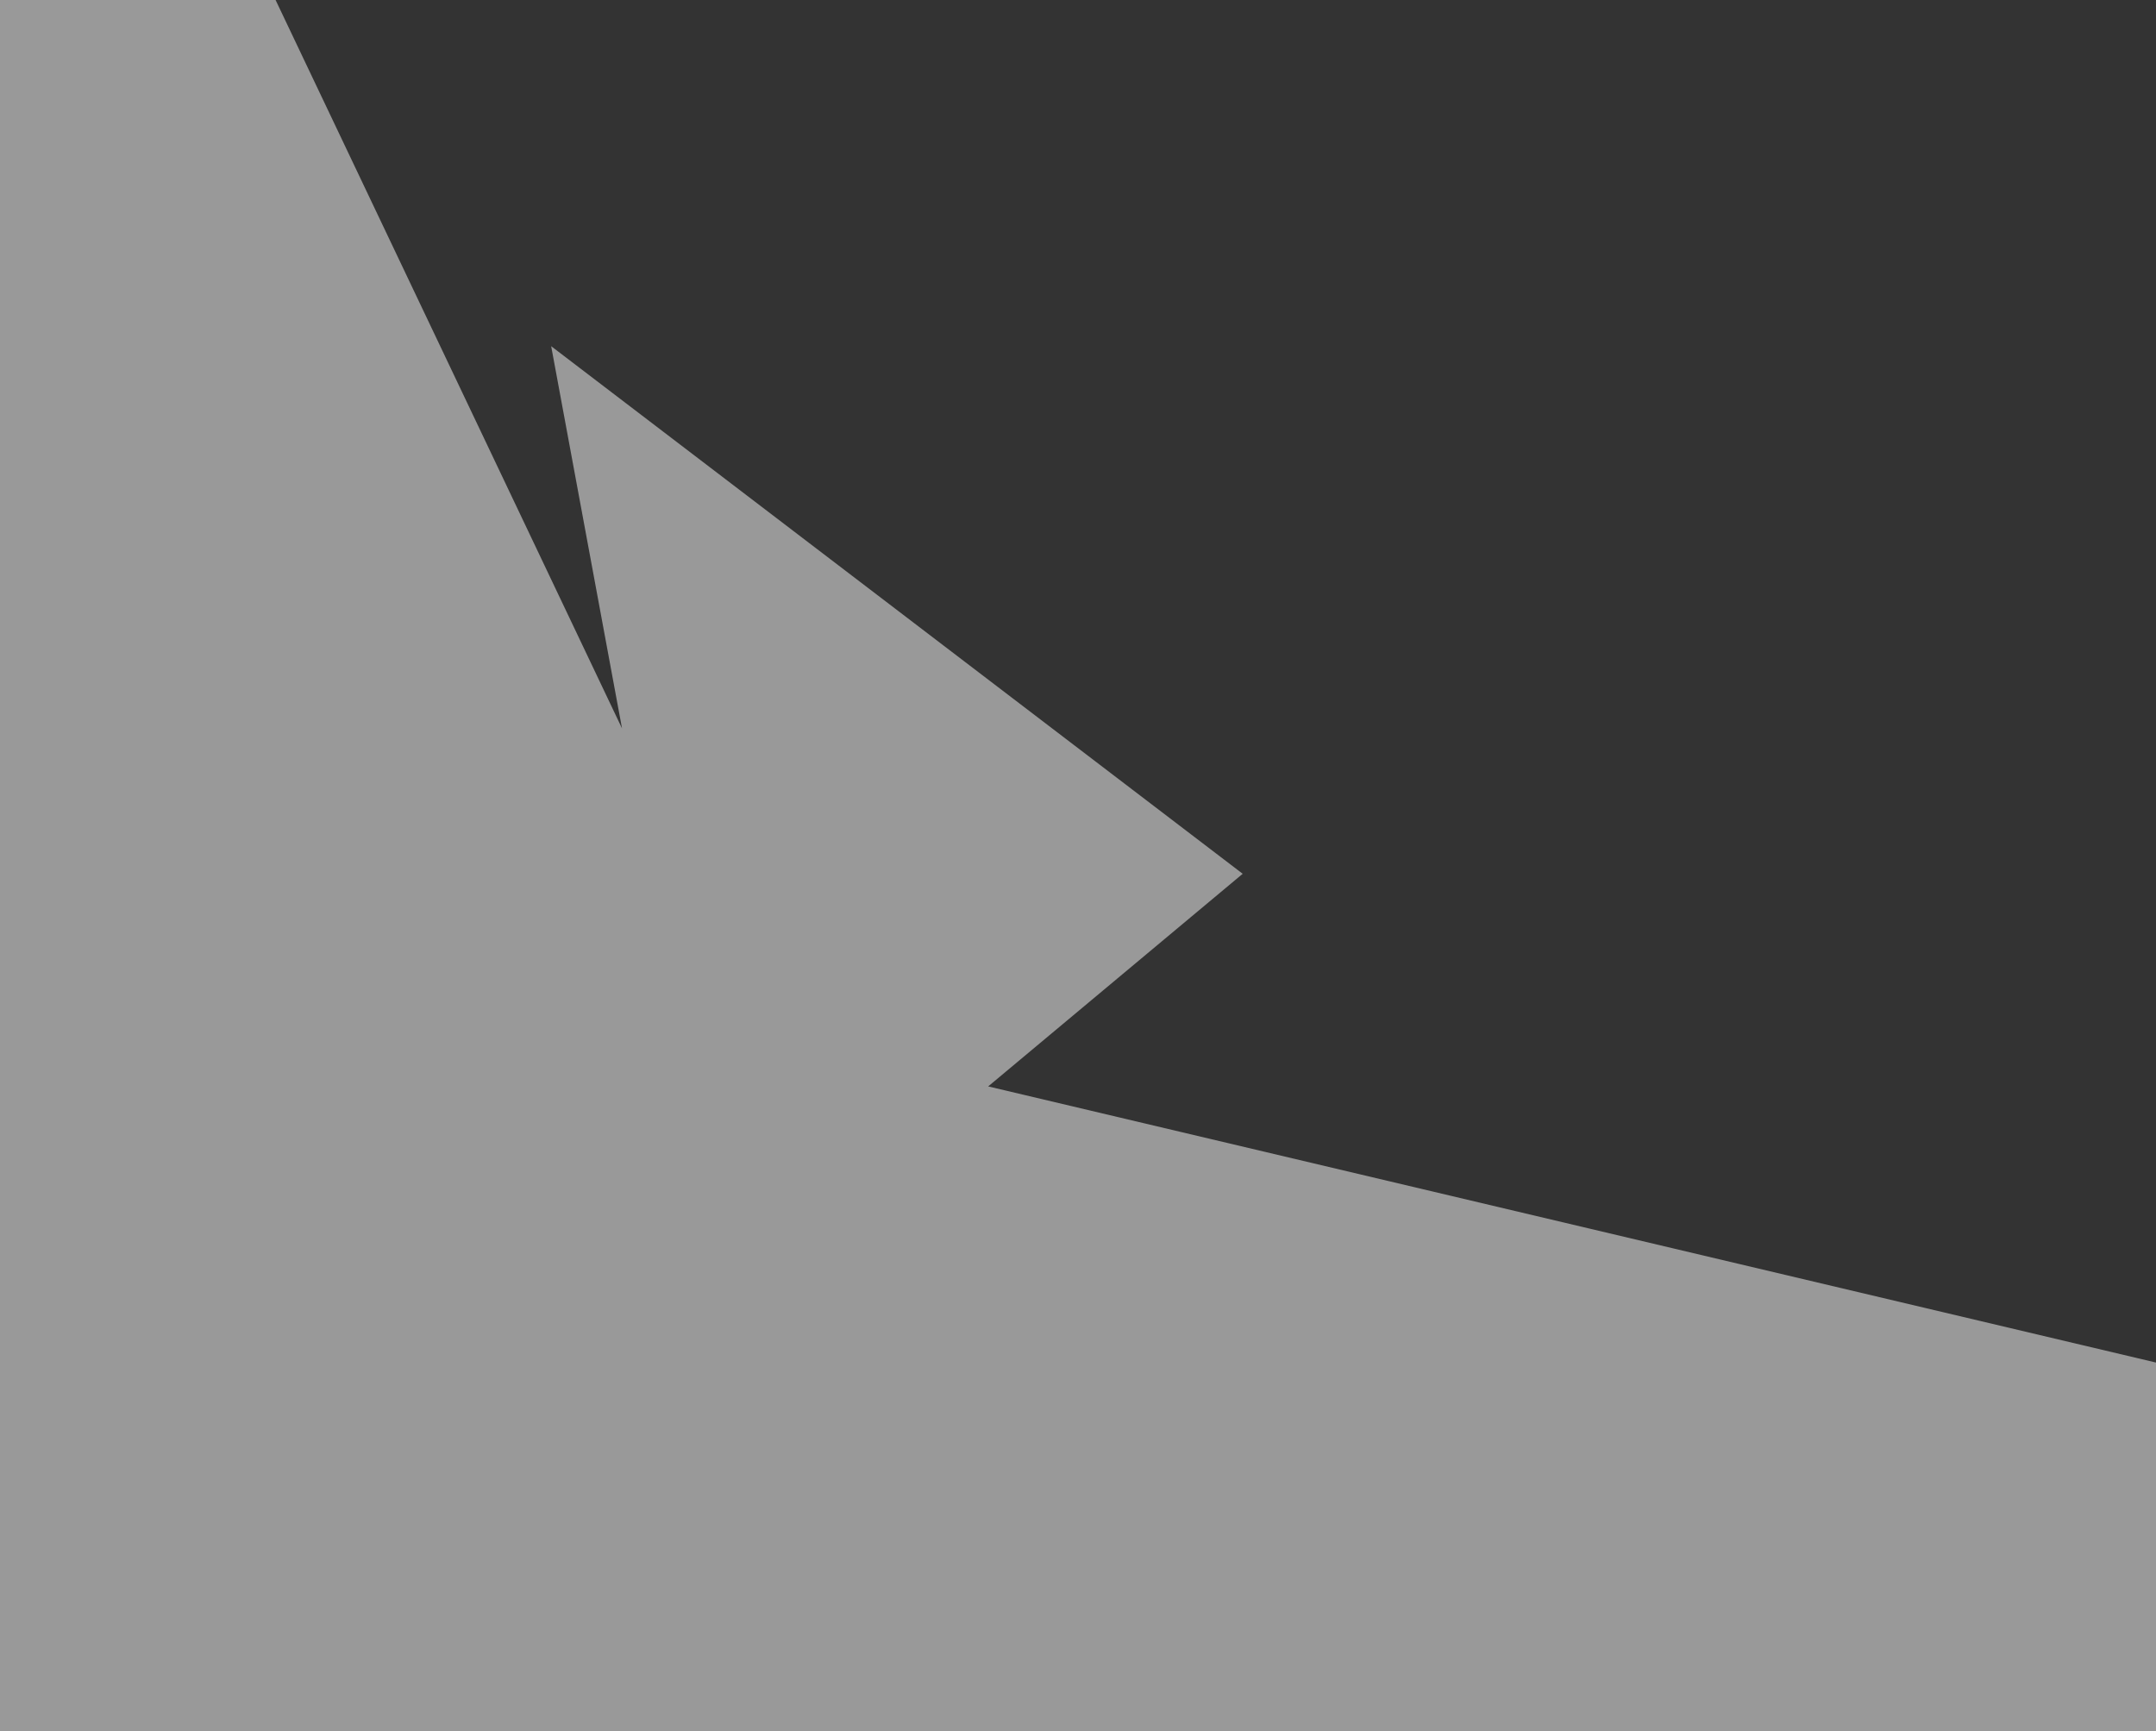
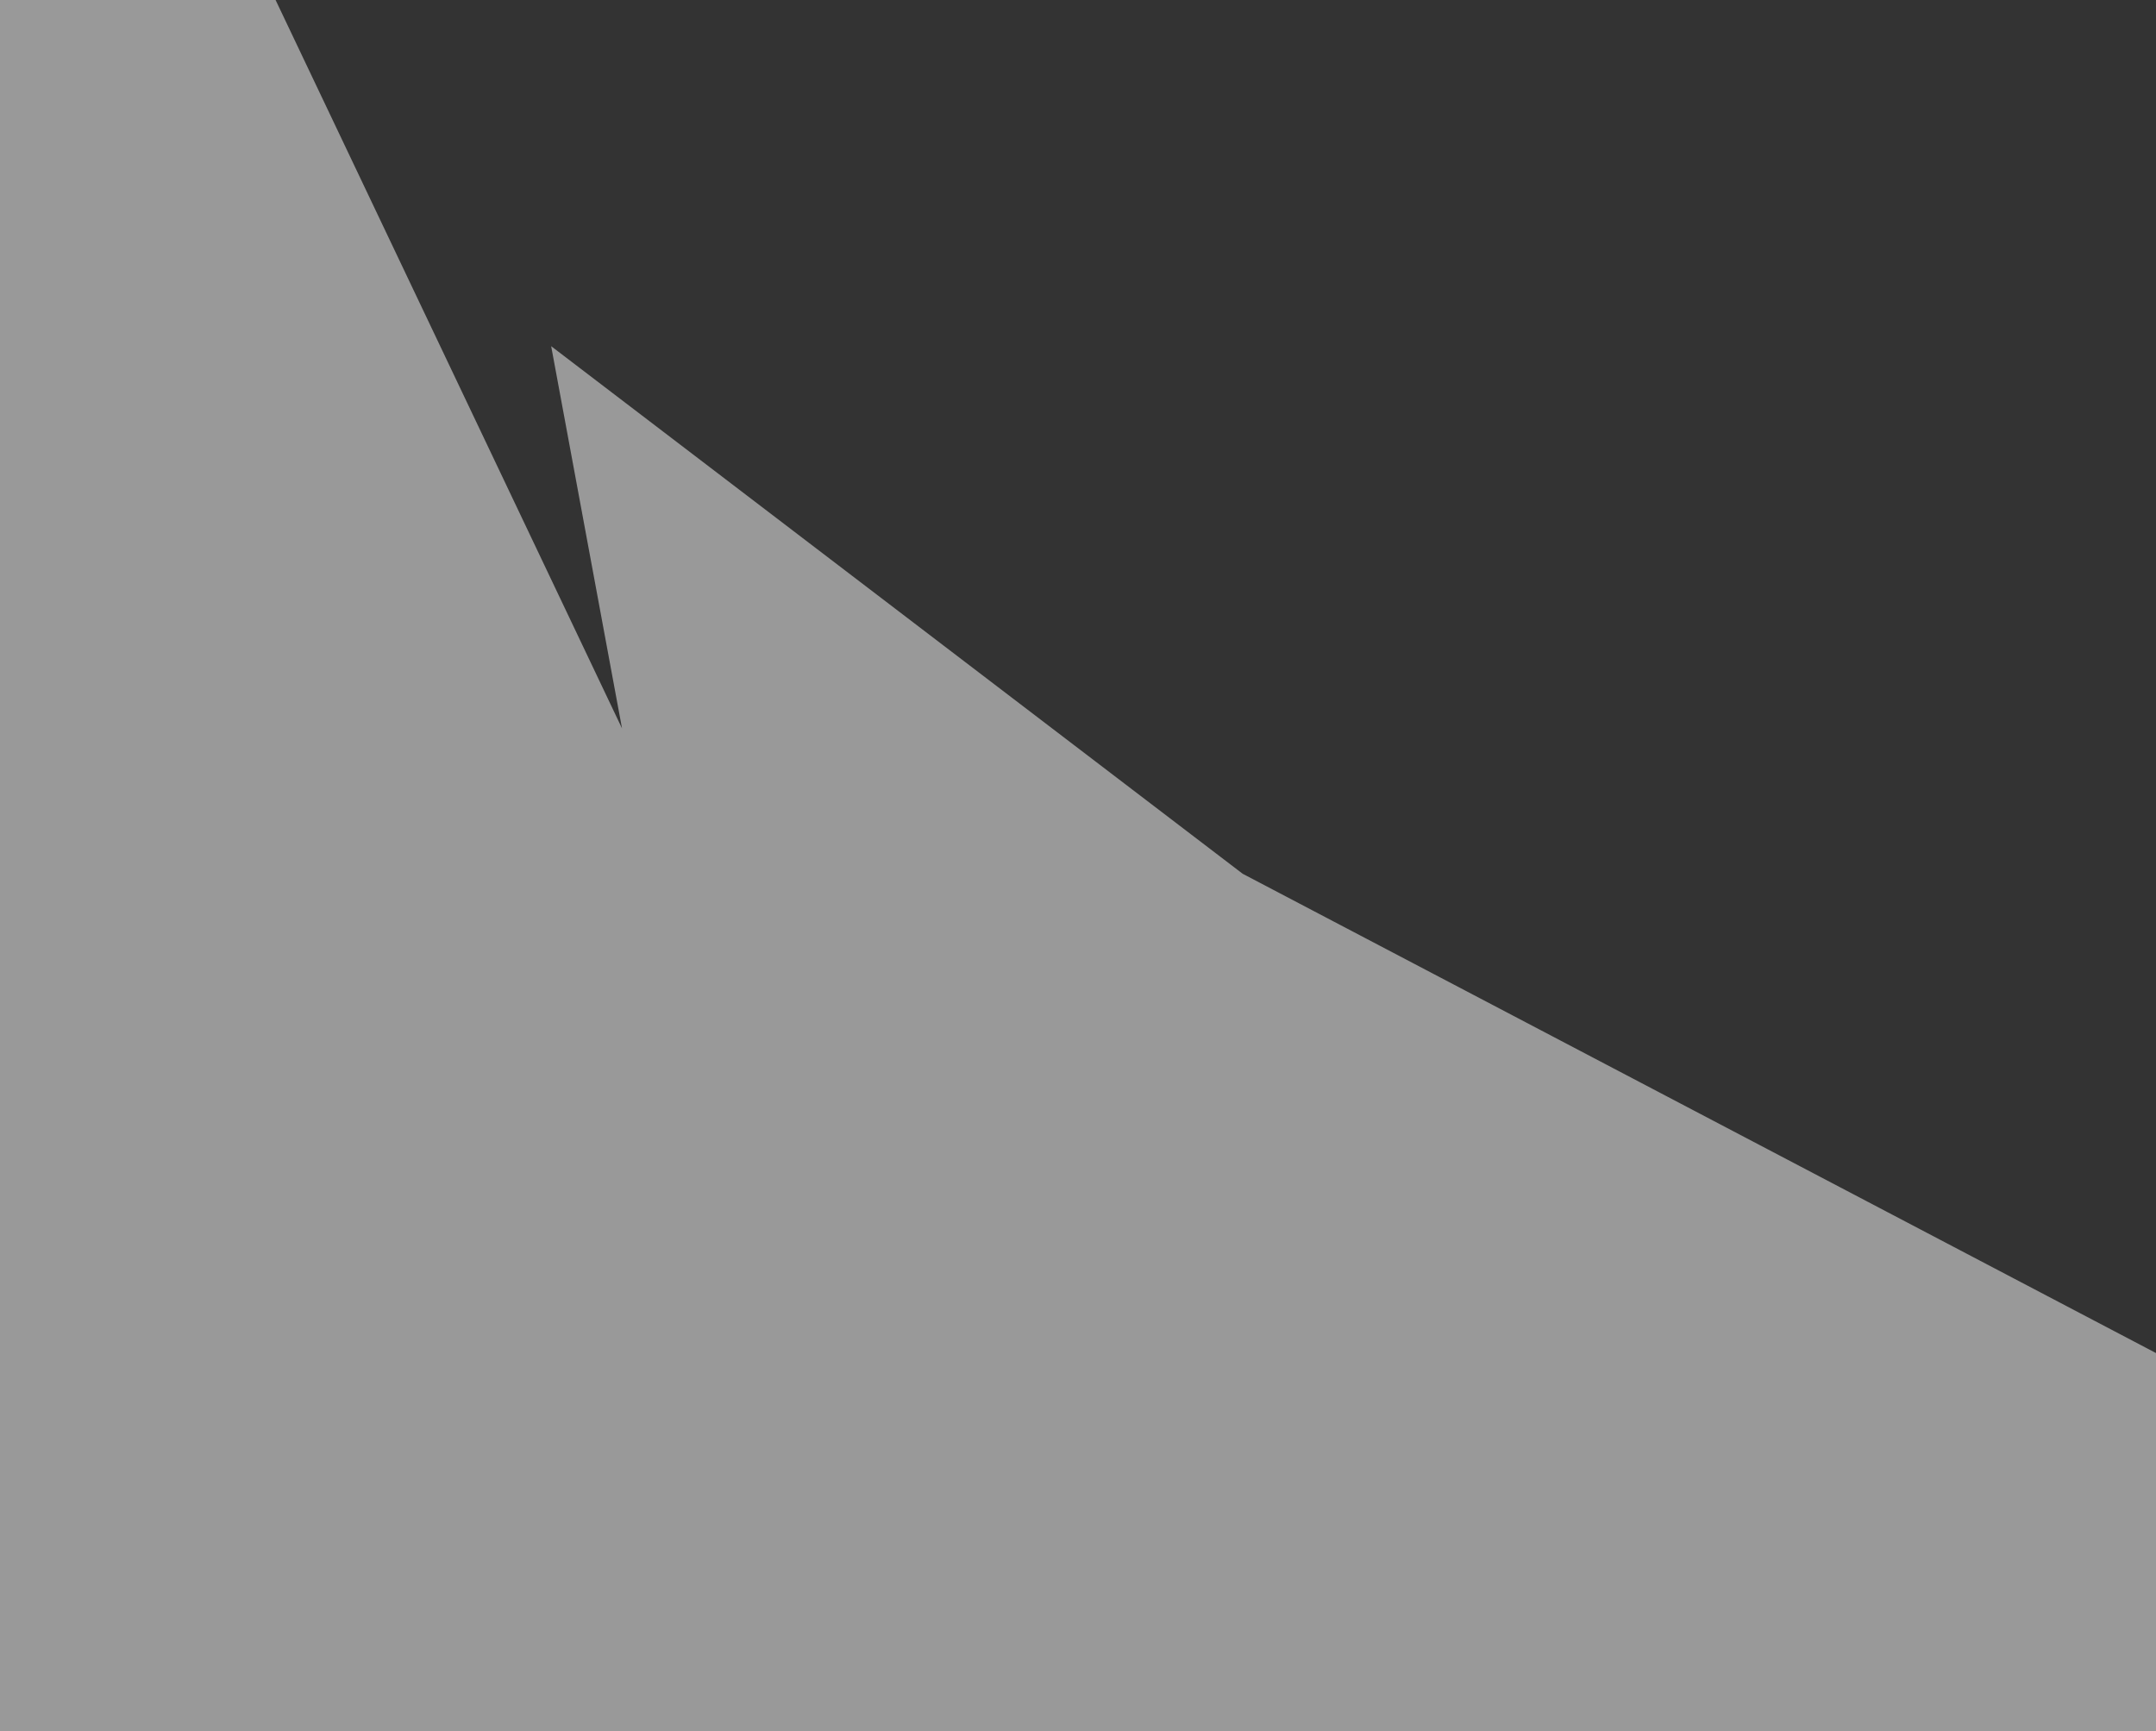
<svg xmlns="http://www.w3.org/2000/svg" width="1440" height="1156" viewBox="0 0 1440 1156" fill="none">
  <rect x="0" y="0" width="1440" height="1156" fill="#333333" stroke="none" />
-   <path d="M1462 1156V915.167L660 725.551L830 583.547L368.13 231.2L415.46 486.483L184.065 0H0V1156H1462Z" fill="white" fill-opacity="0.5" />
+   <path d="M1462 1156V915.167L830 583.547L368.13 231.2L415.46 486.483L184.065 0H0V1156H1462Z" fill="white" fill-opacity="0.5" />
</svg>